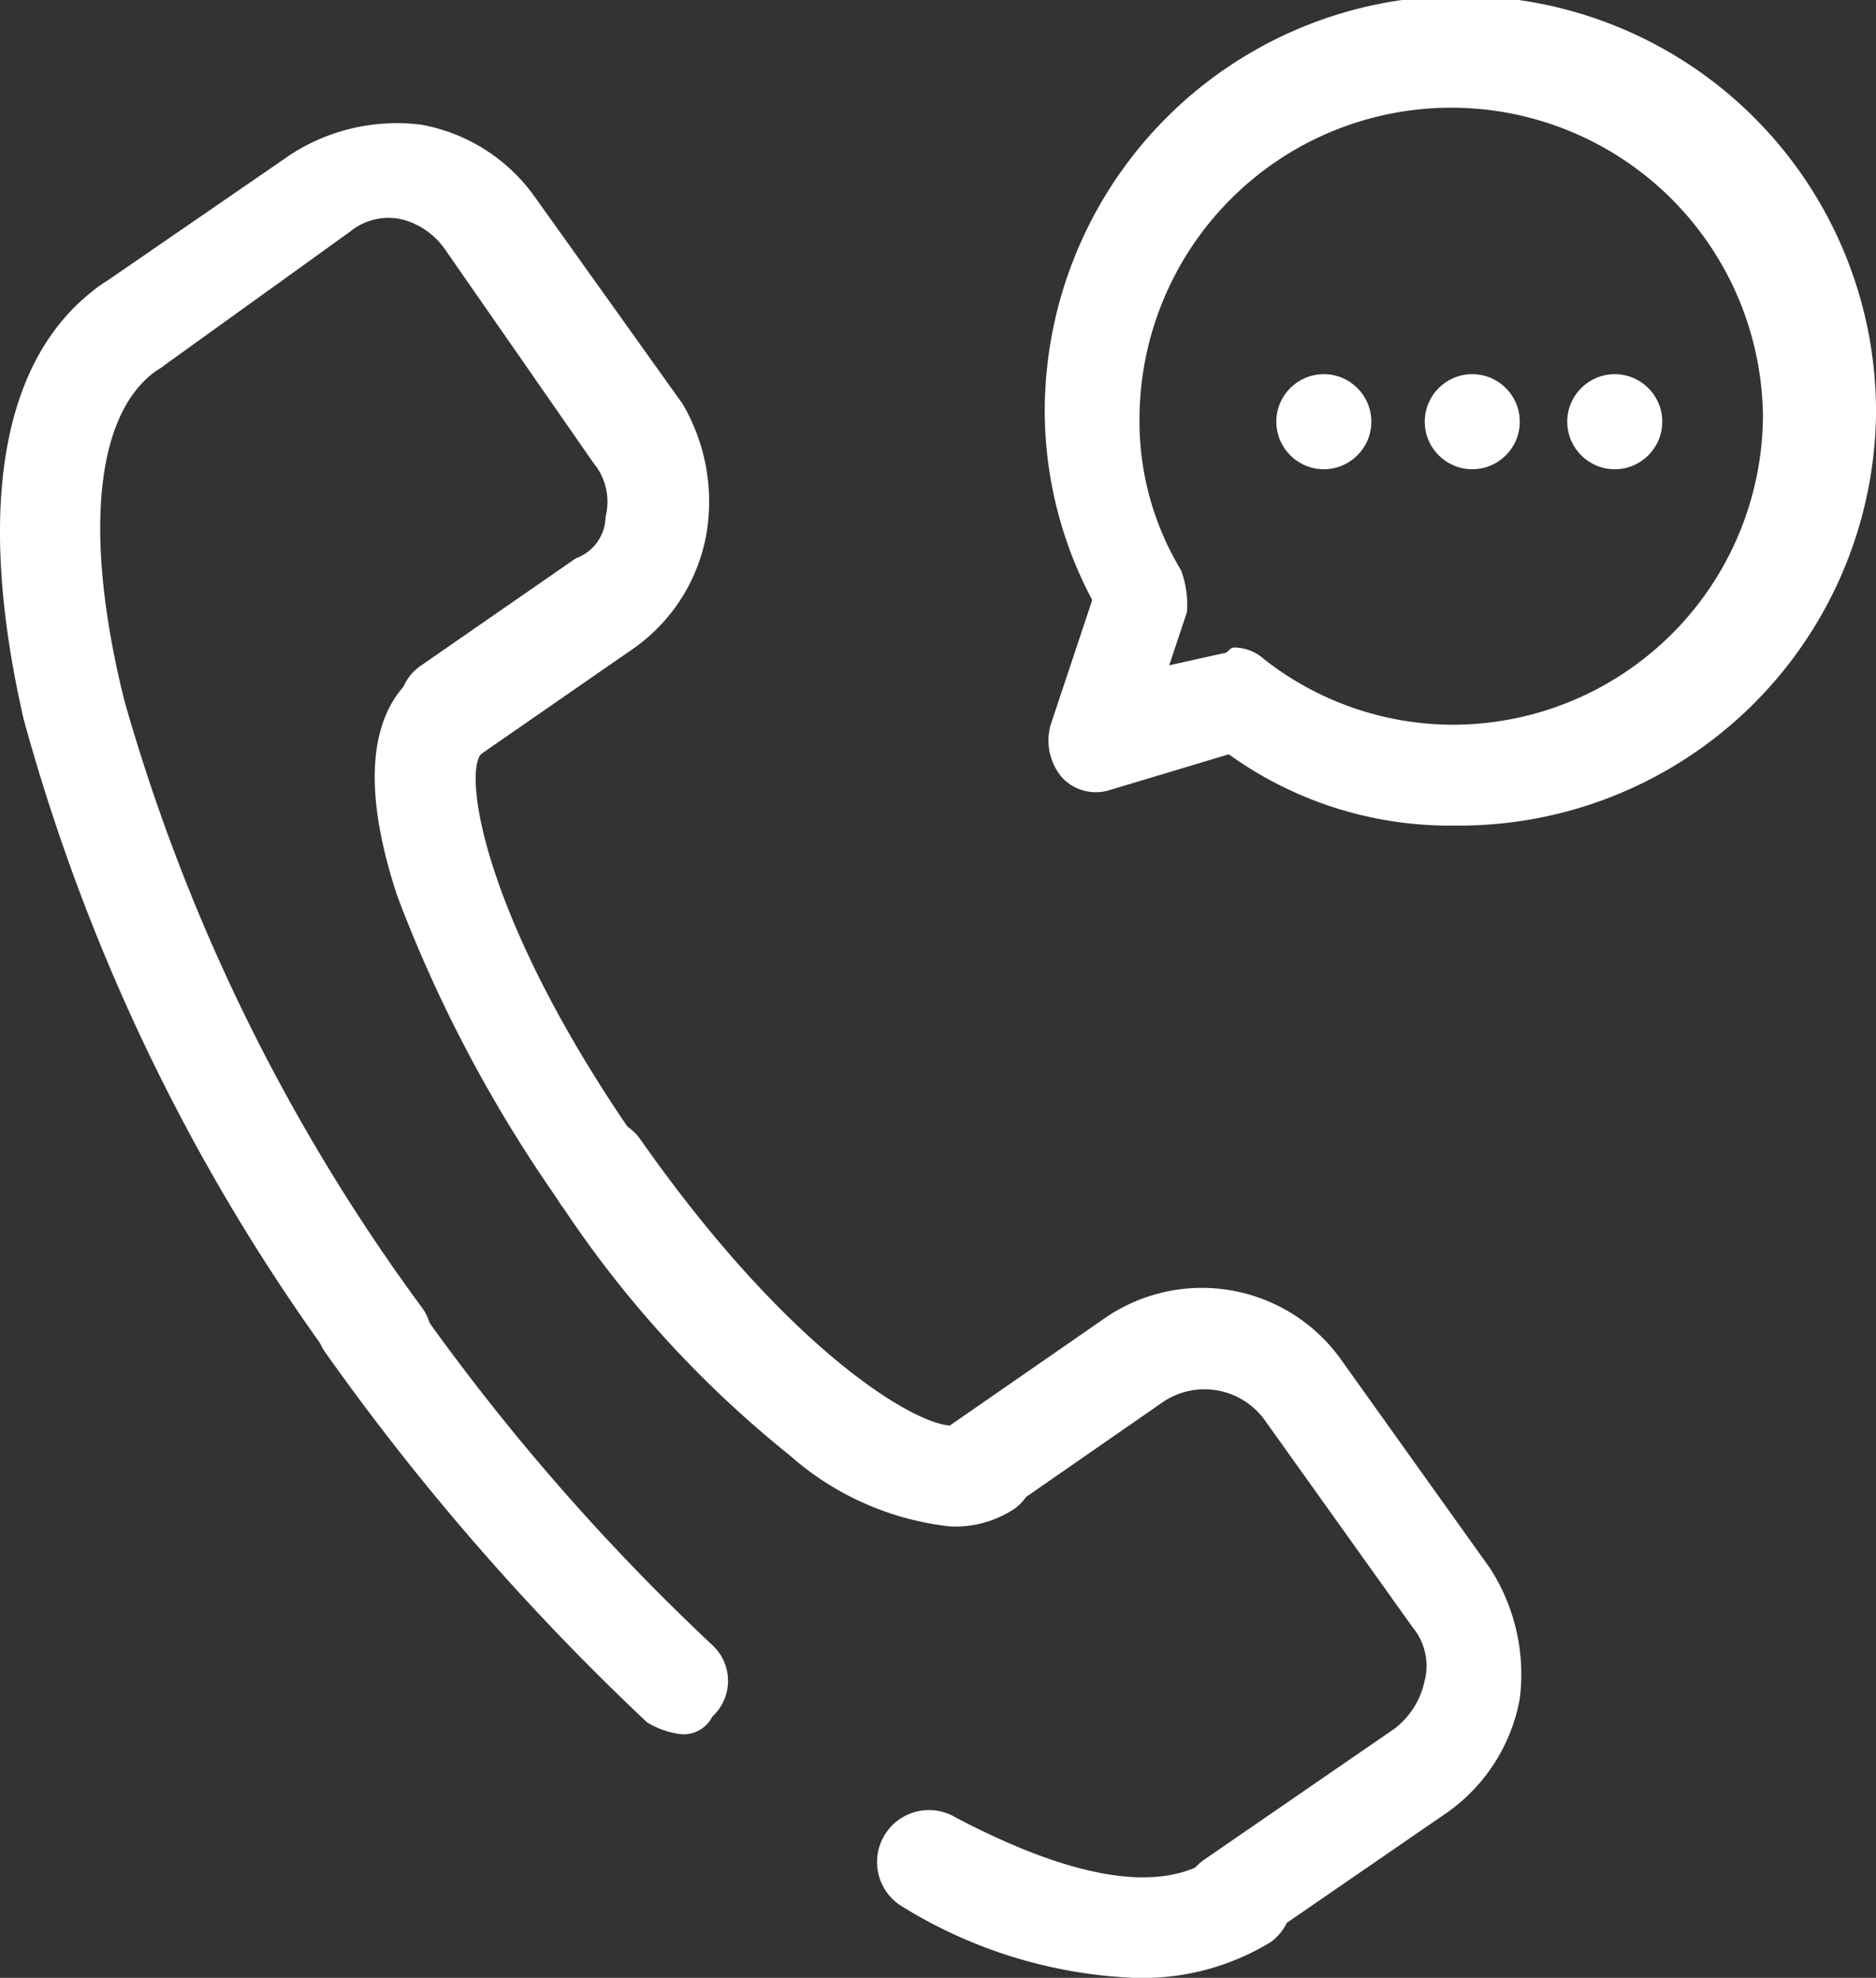
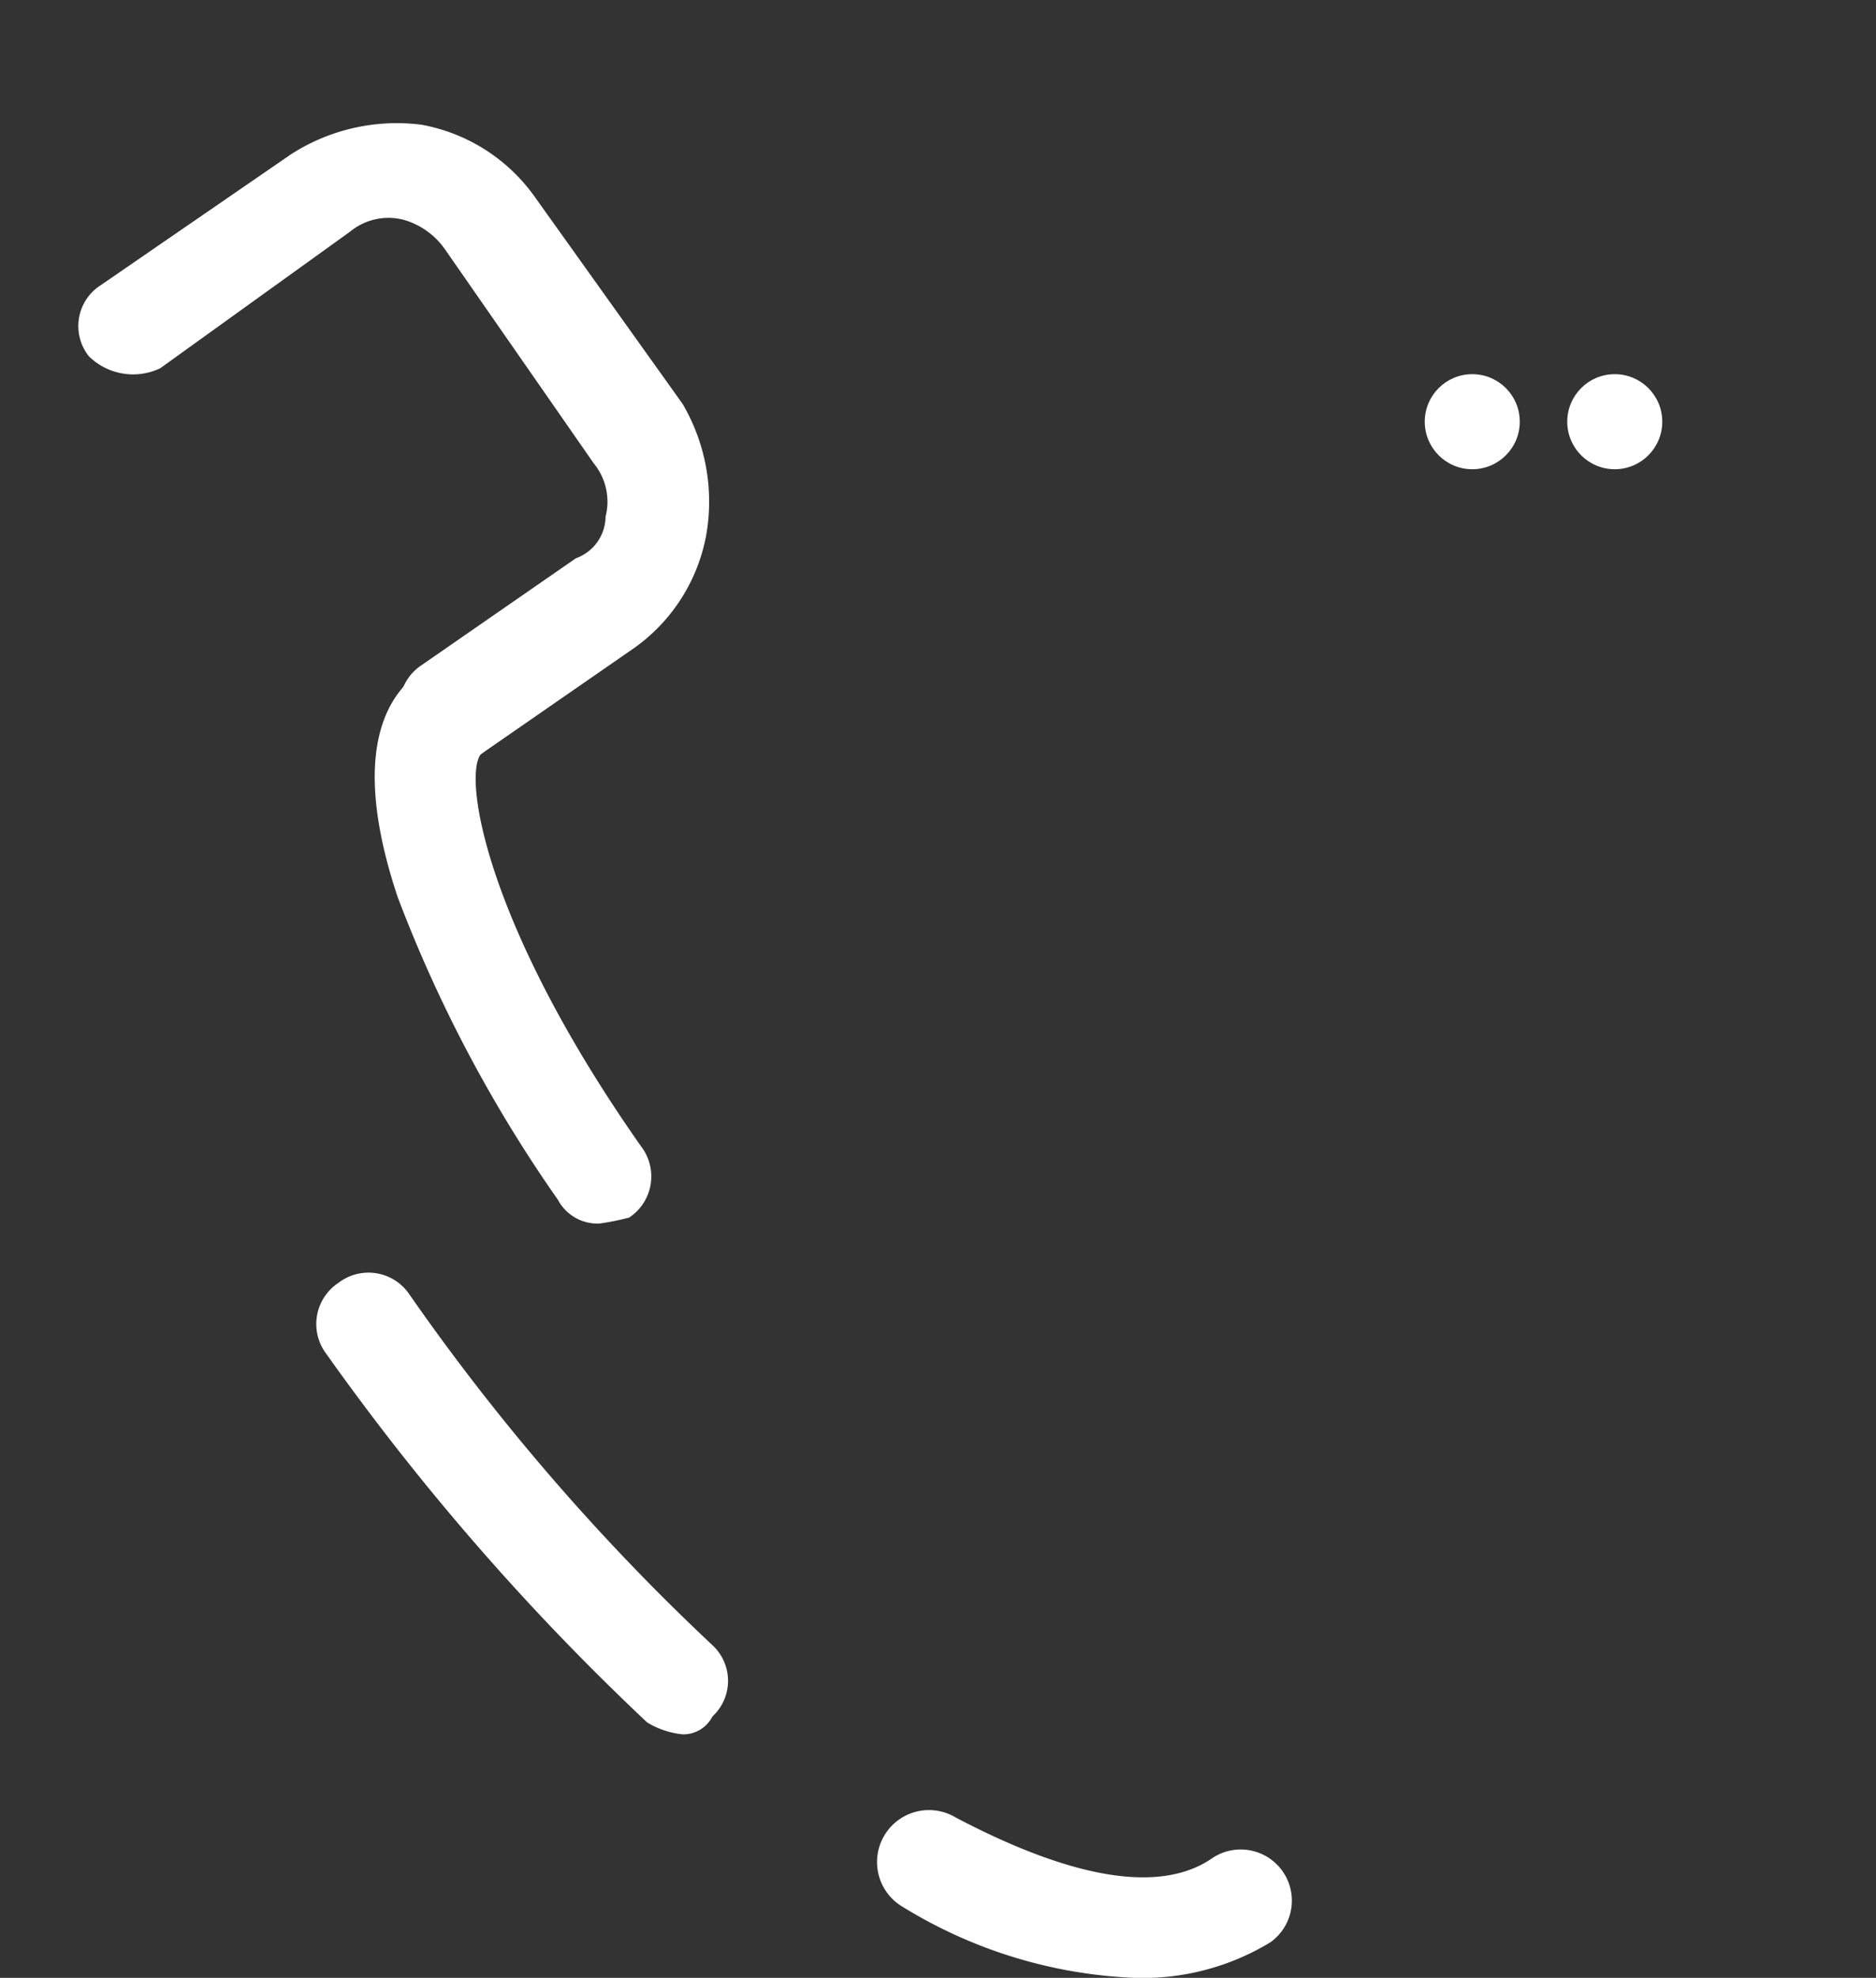
<svg xmlns="http://www.w3.org/2000/svg" id="SVG-20" width="43.474" height="45.818" viewBox="0 0 43.474 45.818">
  <rect x="0" y="0" width="43.474" height="45.818" fill="#333333" stroke="none" />
  <g id="グループ_34257" data-name="グループ 34257" transform="translate(0 2.854)">
    <g id="グループ_34251" data-name="グループ 34251" transform="translate(1.819)">
      <path id="パス_1260" data-name="パス 1260" d="M9.959,16.832A1.039,1.039,0,0,1,9,16.282a1.143,1.143,0,0,1,.275-1.651l3.577-2.477a1.035,1.035,0,0,0,.688-.963,1.4,1.4,0,0,0-.275-1.238L9.821,5a1.755,1.755,0,0,0-.963-.688,1.4,1.4,0,0,0-1.238.275l-4.4,3.165a1.463,1.463,0,0,1-1.651-.275,1.123,1.123,0,0,1,.275-1.651L6.244,2.8A4.523,4.523,0,0,1,9.271,2.11a4.124,4.124,0,0,1,2.614,1.651l3.44,4.816a4.476,4.476,0,0,1,.55,3.027,4.124,4.124,0,0,1-1.651,2.614l-3.577,2.477A1.031,1.031,0,0,1,9.959,16.832Z" transform="translate(-1.326 -2.075)" fill="#fff" />
    </g>
    <g id="グループ_34252" data-name="グループ 34252" transform="translate(0 3.51)">
-       <path id="パス_1261" data-name="パス 1261" d="M8.667,30.32a1.039,1.039,0,0,1-.963-.55A45.646,45.646,0,0,1,.549,14.91C-.552,10.094,0,6.517,2.338,4.866a1.143,1.143,0,0,1,1.651.275,1.143,1.143,0,0,1-.275,1.651C2.2,7.755,1.925,10.644,2.888,14.5a43.944,43.944,0,0,0,6.88,14.034,1.143,1.143,0,0,1-.275,1.651A1.745,1.745,0,0,1,8.667,30.32Z" transform="translate(-0.004 -4.626)" fill="#fff" />
-     </g>
+       </g>
    <g id="グループ_34253" data-name="グループ 34253" transform="translate(8.683 12.454)">
      <path id="パス_1262" data-name="パス 1262" d="M11.523,24.162a1.039,1.039,0,0,1-.963-.55,31.868,31.868,0,0,1-3.715-7.017c-1.1-3.3-.275-4.678.55-5.229a1.184,1.184,0,0,1,1.376,1.926c-.413.55.138,3.99,3.715,9.081a1.143,1.143,0,0,1-.275,1.651A5.959,5.959,0,0,1,11.523,24.162Z" transform="translate(-6.314 -11.126)" fill="#fff" />
    </g>
    <g id="グループ_34254" data-name="グループ 34254" transform="translate(21.495 26.979)">
-       <path id="パス_1263" data-name="パス 1263" d="M22.745,37.117a1.039,1.039,0,0,1-.963-.55,1.143,1.143,0,0,1,.275-1.651l4.4-3.027a1.891,1.891,0,0,0,.688-1.1,1.4,1.4,0,0,0-.275-1.238l-3.44-4.816a1.721,1.721,0,0,0-2.339-.413L17.517,26.8a1.184,1.184,0,0,1-1.376-1.926l3.577-2.477a3.959,3.959,0,0,1,5.5.963l3.44,4.816A4.523,4.523,0,0,1,29.35,31.2,4.124,4.124,0,0,1,27.7,33.815l-4.4,3.027A1.043,1.043,0,0,1,22.745,37.117Z" transform="translate(-15.626 -21.683)" fill="#fff" />
-     </g>
+       </g>
    <g id="グループ_34255" data-name="グループ 34255" transform="translate(7.323 26.626)">
      <path id="パス_1264" data-name="パス 1264" d="M13.821,32.123A1.956,1.956,0,0,1,13,31.847a56.993,56.993,0,0,1-7.43-8.531,1.143,1.143,0,0,1,.275-1.651,1.143,1.143,0,0,1,1.651.275,51.4,51.4,0,0,0,7.017,8.118,1.124,1.124,0,0,1,0,1.651A.757.757,0,0,1,13.821,32.123Z" transform="translate(-5.326 -21.426)" fill="#fff" />
      <path id="パス_1265" data-name="パス 1265" d="M20.733,34.369a11.088,11.088,0,0,1-5.366-1.651,1.2,1.2,0,1,1,1.238-2.064c2.614,1.376,4.678,1.789,5.916.963A1.184,1.184,0,0,1,23.9,33.544,5.7,5.7,0,0,1,20.733,34.369Z" transform="translate(-1.781 -18.031)" fill="#fff" />
    </g>
    <g id="グループ_34256" data-name="グループ 34256" transform="translate(12.689 23.048)">
-       <path id="パス_1266" data-name="パス 1266" d="M18.547,28.284a6.712,6.712,0,0,1-3.715-1.651,25.318,25.318,0,0,1-5.366-5.917,1.184,1.184,0,1,1,1.926-1.376c3.577,5.091,6.6,6.742,7.292,6.6a1.184,1.184,0,0,1,1.376,1.926A2.472,2.472,0,0,1,18.547,28.284Z" transform="translate(-9.226 -18.826)" fill="#fff" />
-     </g>
+       </g>
  </g>
-   <path id="パス_1267" data-name="パス 1267" d="M27.094,19.125a8.756,8.756,0,0,1-5.229-1.651l-2.752.826a1.07,1.07,0,0,1-1.1-.275,1.32,1.32,0,0,1-.275-1.238L18.7,13.9a9.365,9.365,0,0,1-1.1-4.265,9.632,9.632,0,1,1,19.263,0A9.661,9.661,0,0,1,27.094,19.125ZM22,15a1.051,1.051,0,0,1,.688.275,7.109,7.109,0,0,0,4.4,1.514,7.194,7.194,0,0,0,7.155-7.155,7.224,7.224,0,0,0-14.447,0,6.666,6.666,0,0,0,.963,3.577,2.342,2.342,0,0,1,.138.963l-.413,1.238,1.238-.275C21.865,15.135,21.865,15,22,15Z" transform="translate(6.611 0)" fill="#fff" />
  <g id="グループ_34258" data-name="グループ 34258" transform="translate(29.577 8.668)">
-     <ellipse id="楕円形_90" data-name="楕円形 90" cx="1.101" cy="1.101" rx="1.101" ry="1.101" fill="#fff" />
    <ellipse id="楕円形_91" data-name="楕円形 91" cx="1.101" cy="1.101" rx="1.101" ry="1.101" transform="translate(3.44)" fill="#fff" />
    <ellipse id="楕円形_92" data-name="楕円形 92" cx="1.101" cy="1.101" rx="1.101" ry="1.101" transform="translate(6.742)" fill="#fff" />
  </g>
</svg>